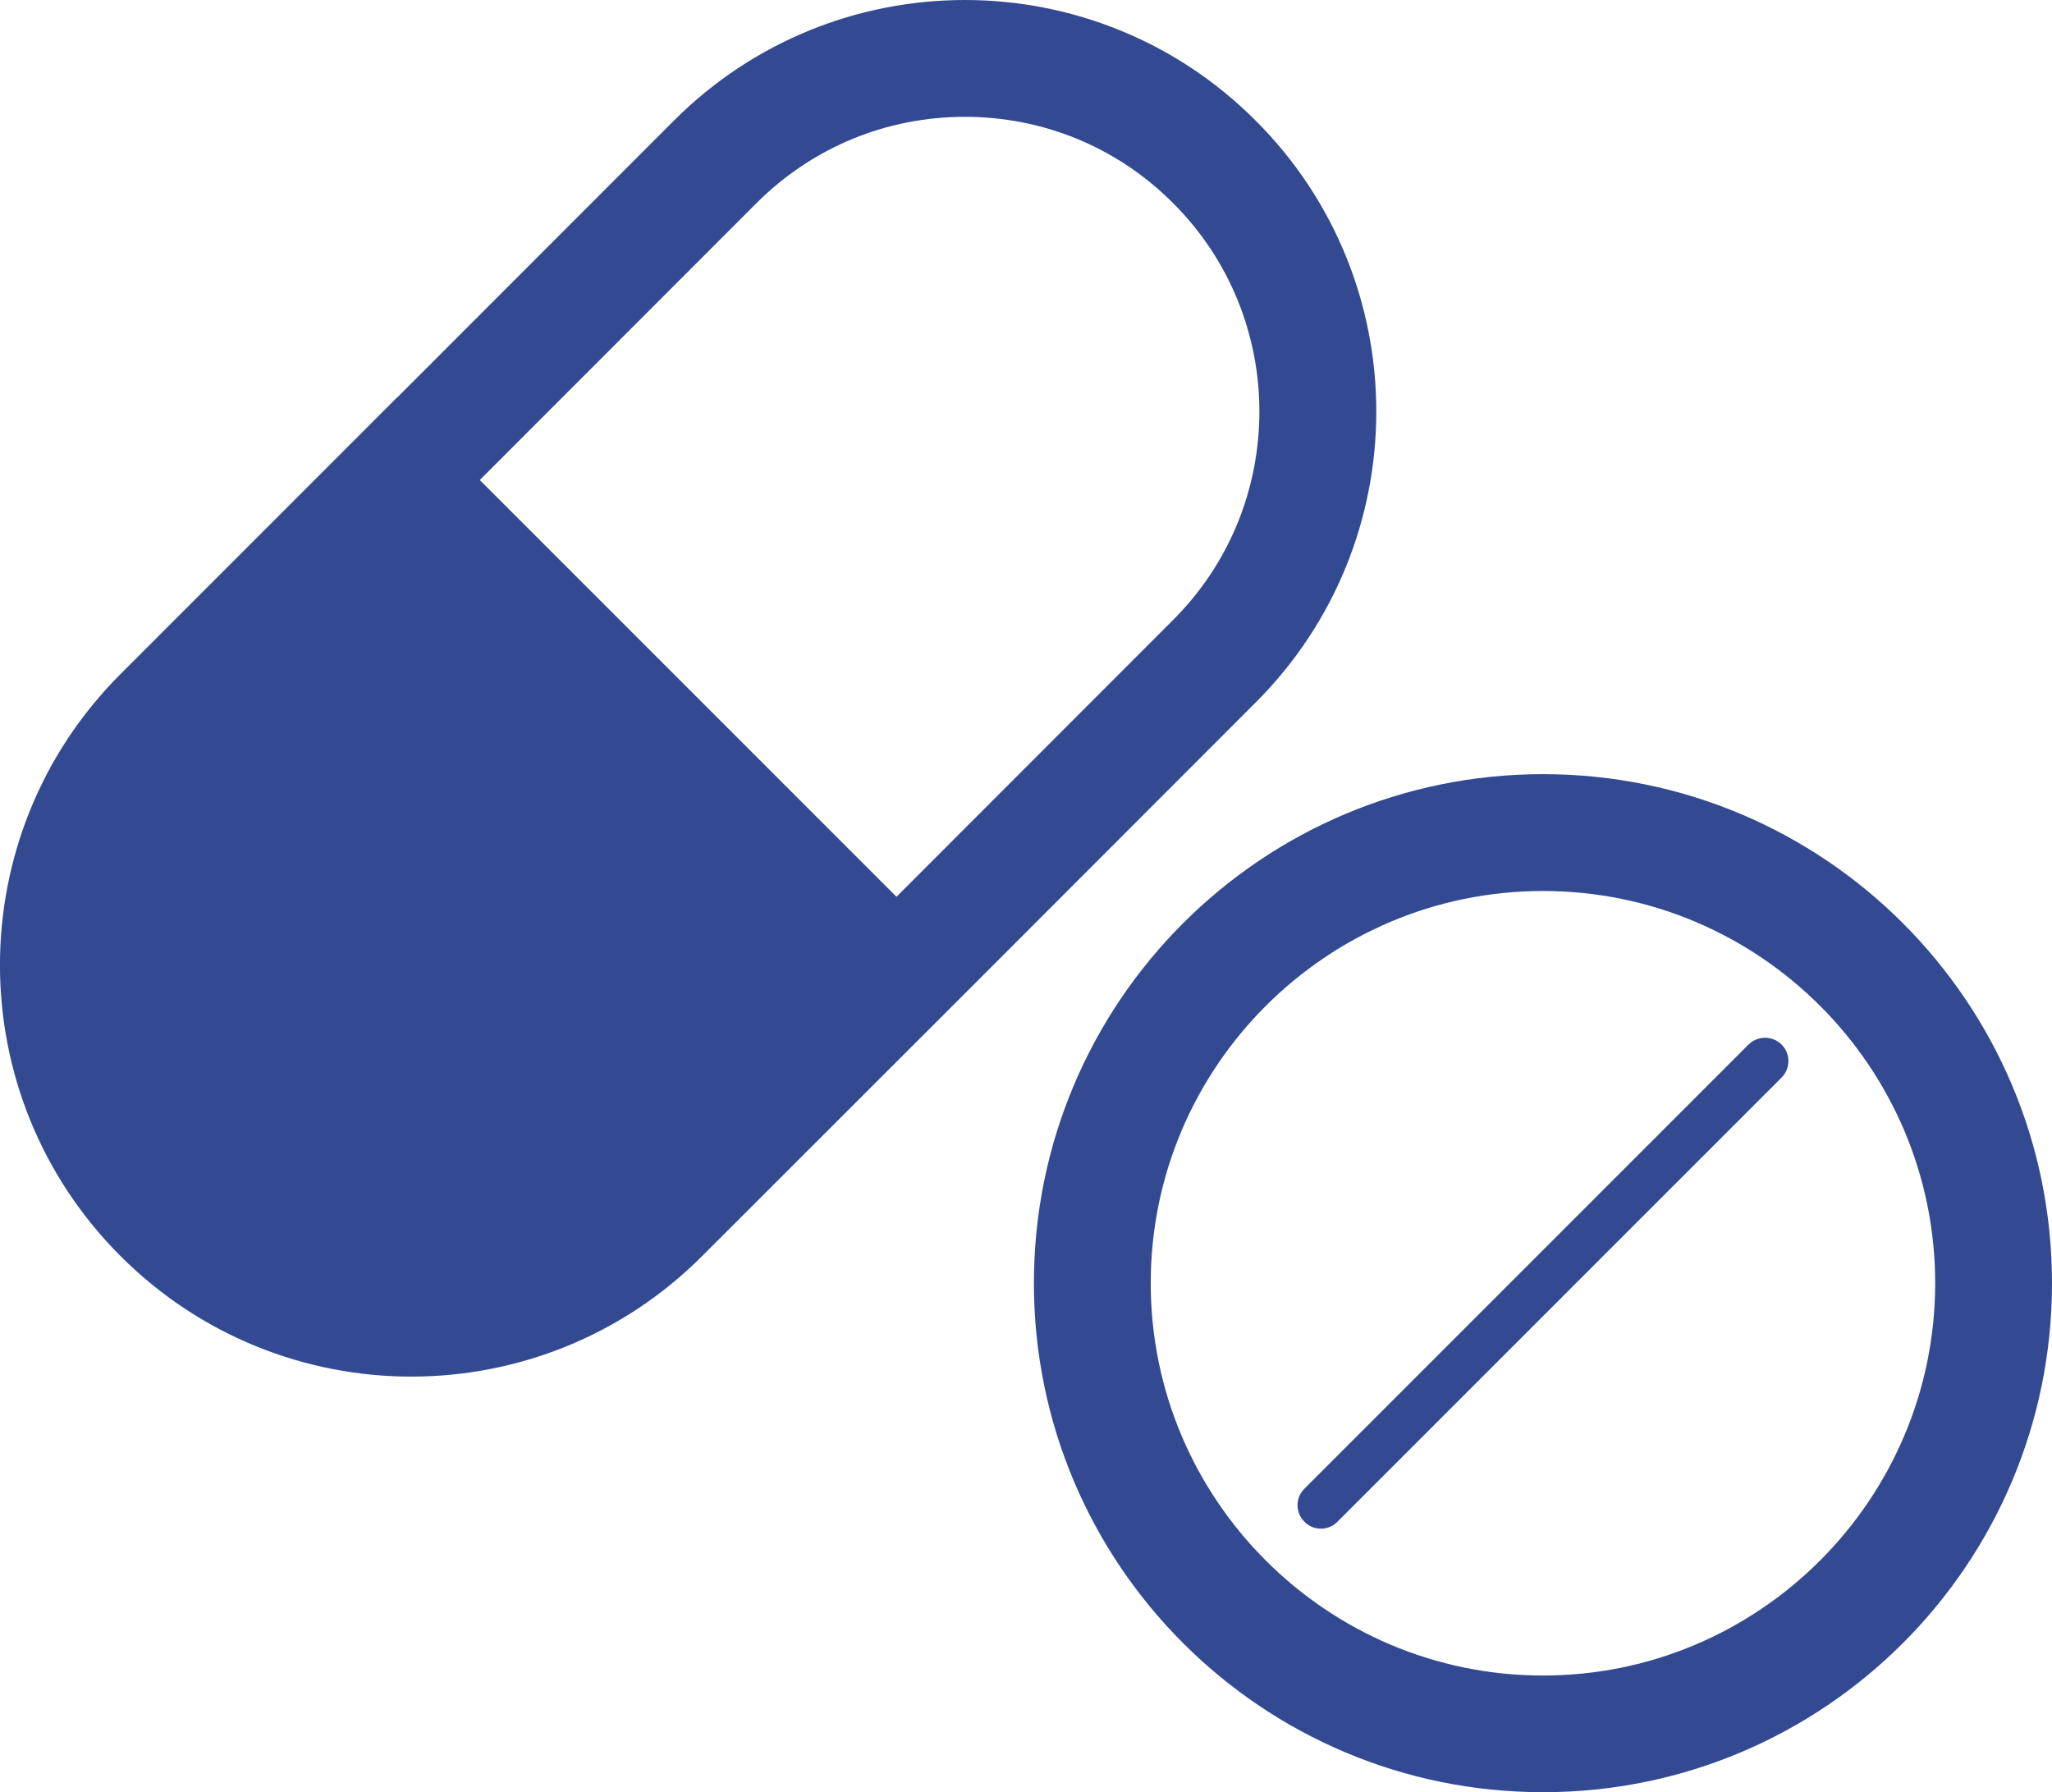
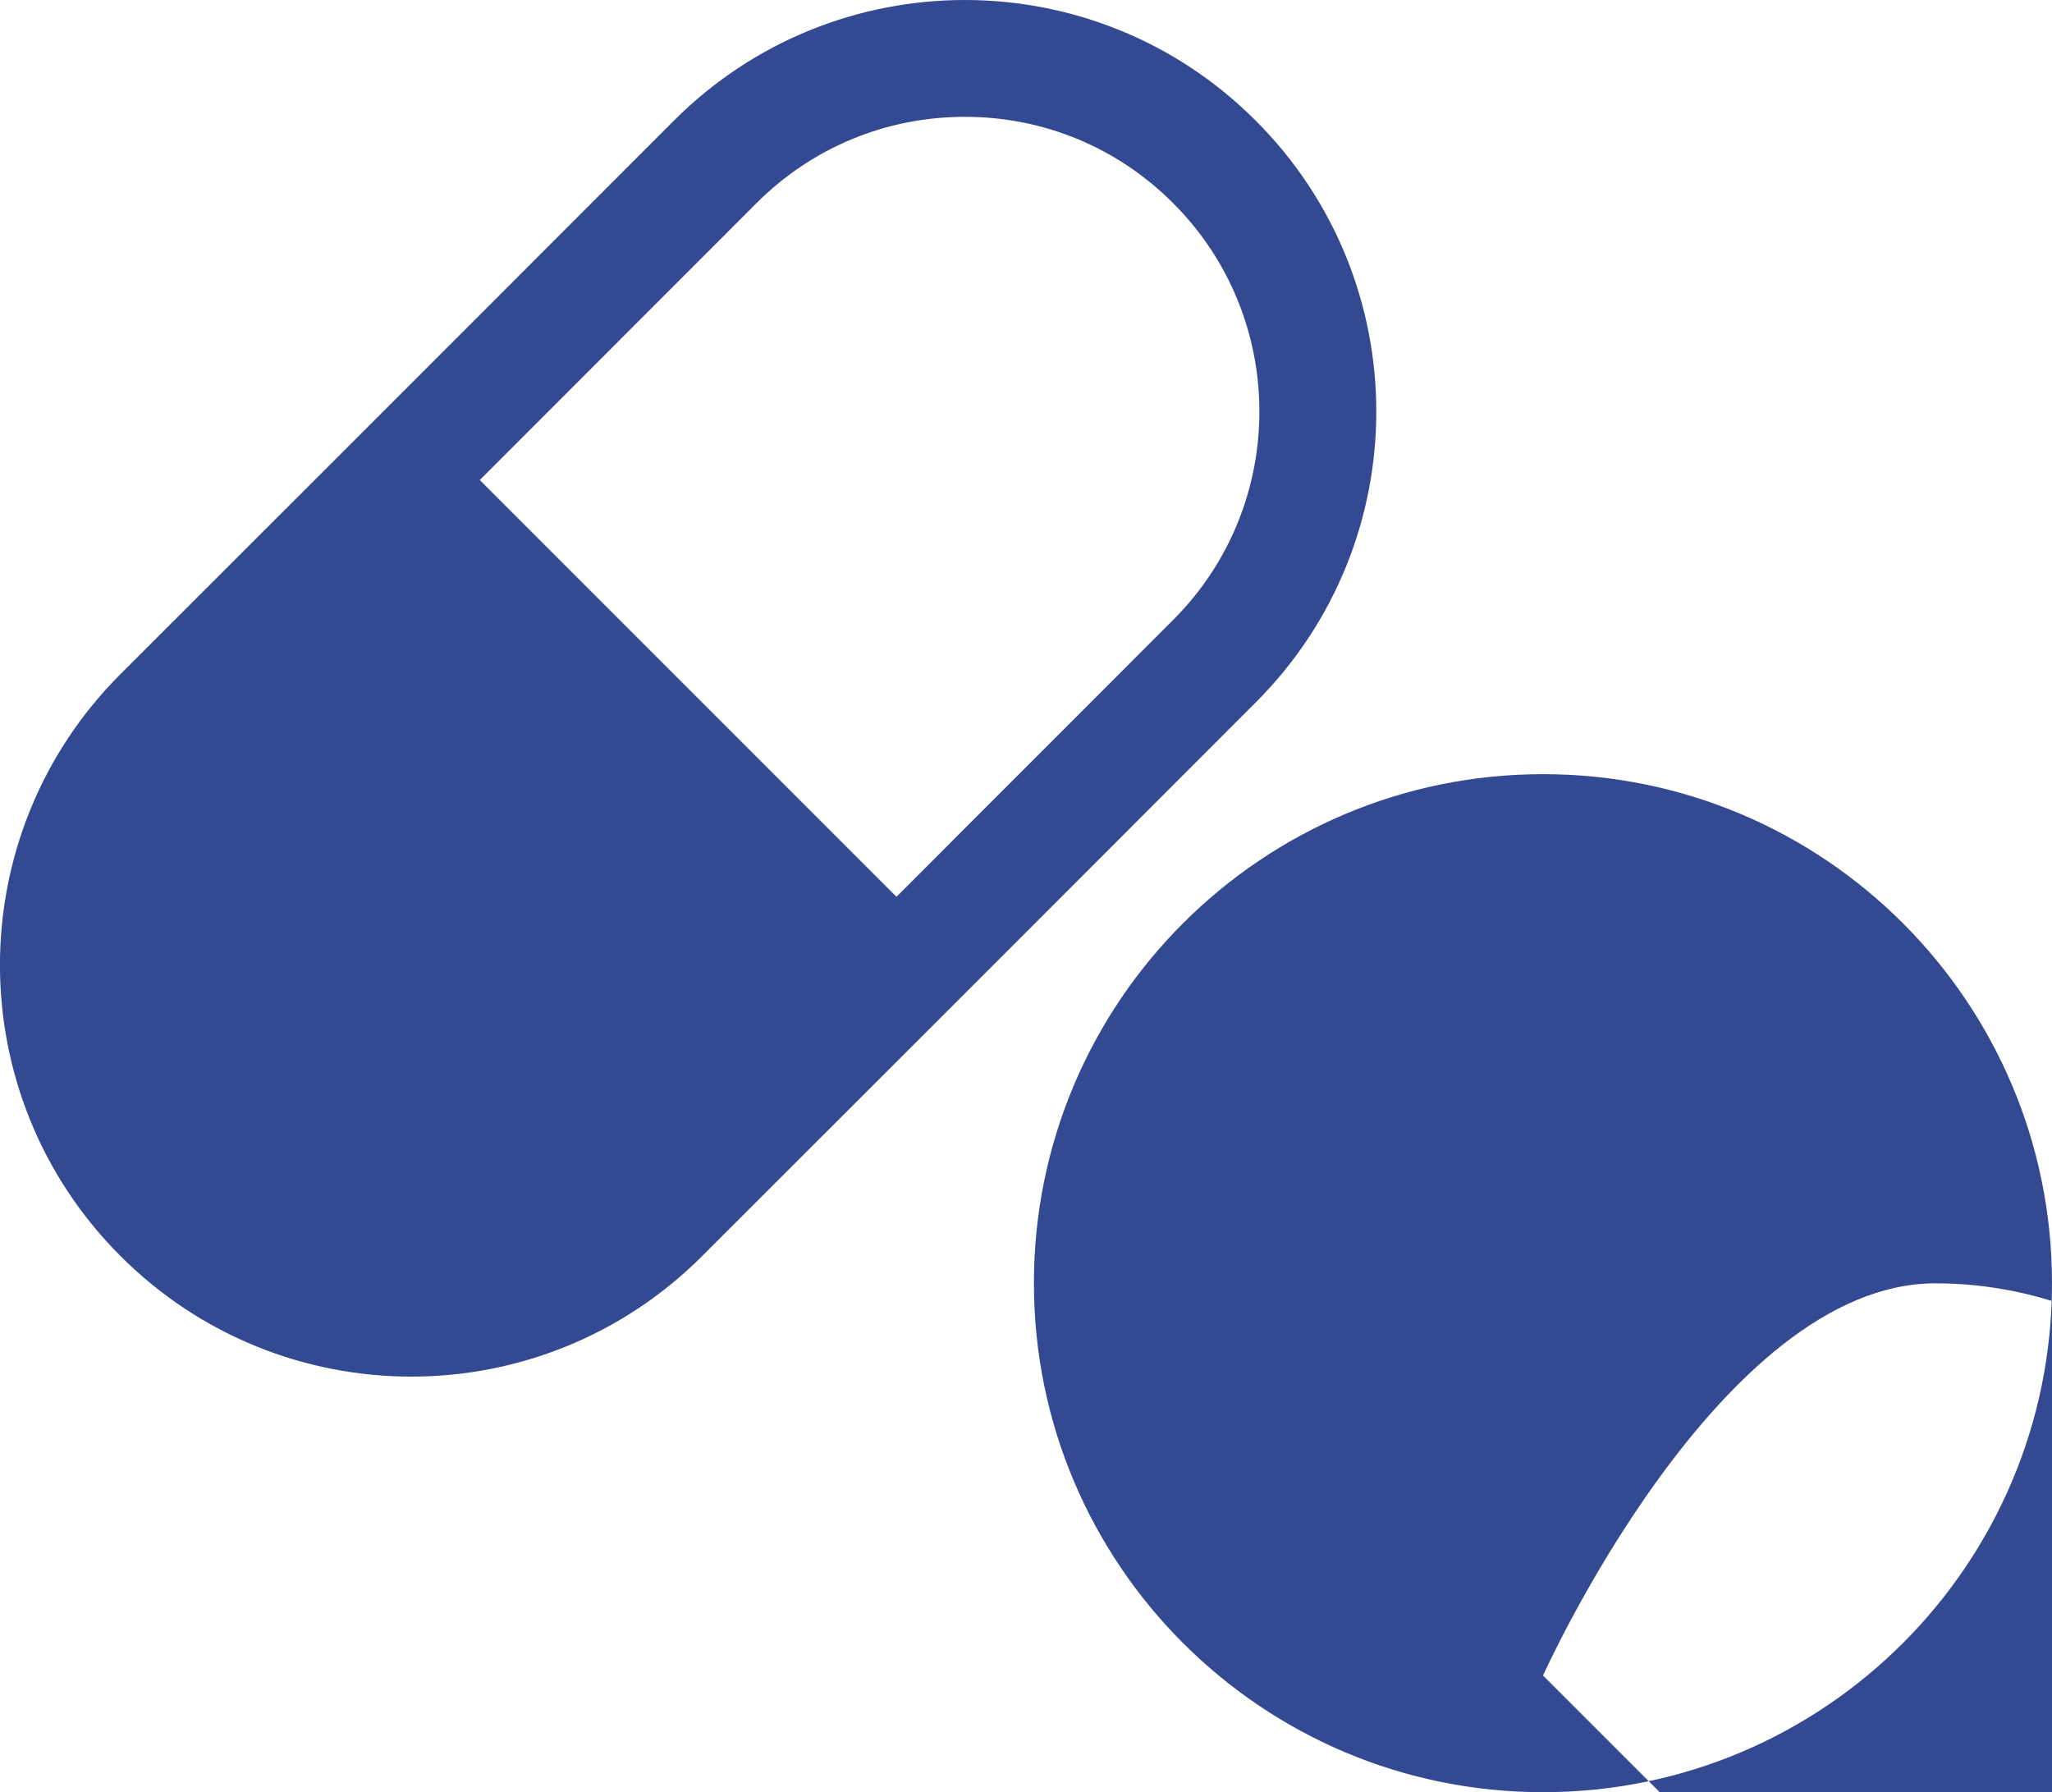
<svg xmlns="http://www.w3.org/2000/svg" id="_レイヤー_2" viewBox="0 0 124.54 108.76">
  <defs>
    <style>.cls-1{fill:#334a93;}</style>
  </defs>
  <g id="_レイヤー_1-2">
    <path class="cls-1" d="M76.21,7.32c-2.44-2.44-5.25-4.27-8.26-5.49-3-1.22-6.2-1.83-9.39-1.83-6.39,0-12.78,2.44-17.66,7.32l-16.79,16.8L7.31,40.91c-9.75,9.75-9.75,25.56,0,35.31,9.75,9.76,25.56,9.76,35.31,0l16.8-16.79,16.79-16.8c9.76-9.75,9.76-25.56,0-35.31ZM71.2,37.62l-16.79,16.8-25.29-25.29,16.79-16.8c3.38-3.38,7.87-5.24,12.65-5.24s9.27,1.86,12.64,5.24c6.98,6.97,6.98,18.32,0,25.29Z" />
-     <polygon class="cls-1" points="24.11 24.12 7.31 40.91 24.1 24.11 24.11 24.12" />
-     <path class="cls-1" d="M93.65,46.98c-17.06,0-30.9,13.83-30.9,30.89s13.84,30.89,30.9,30.89,30.89-13.83,30.89-30.89-13.83-30.89-30.89-30.89ZM93.65,101.68c-13.13,0-23.81-10.68-23.81-23.81s10.68-23.8,23.81-23.8,23.8,10.68,23.8,23.8-10.68,23.81-23.8,23.81Z" />
+     <path class="cls-1" d="M93.65,46.98c-17.06,0-30.9,13.83-30.9,30.89s13.84,30.89,30.9,30.89,30.89-13.83,30.89-30.89-13.83-30.89-30.89-30.89ZM93.65,101.68s10.68-23.8,23.81-23.8,23.8,10.68,23.8,23.8-10.68,23.81-23.8,23.81Z" />
    <path class="cls-1" d="M108.13,65.39l-26.96,26.96c-.28.28-.64.42-1,.42s-.73-.14-1-.42c-.56-.55-.56-1.45-.01-2l26.96-26.96c.56-.55,1.45-.55,2.01,0,.55.55.55,1.45,0,2Z" />
  </g>
</svg>